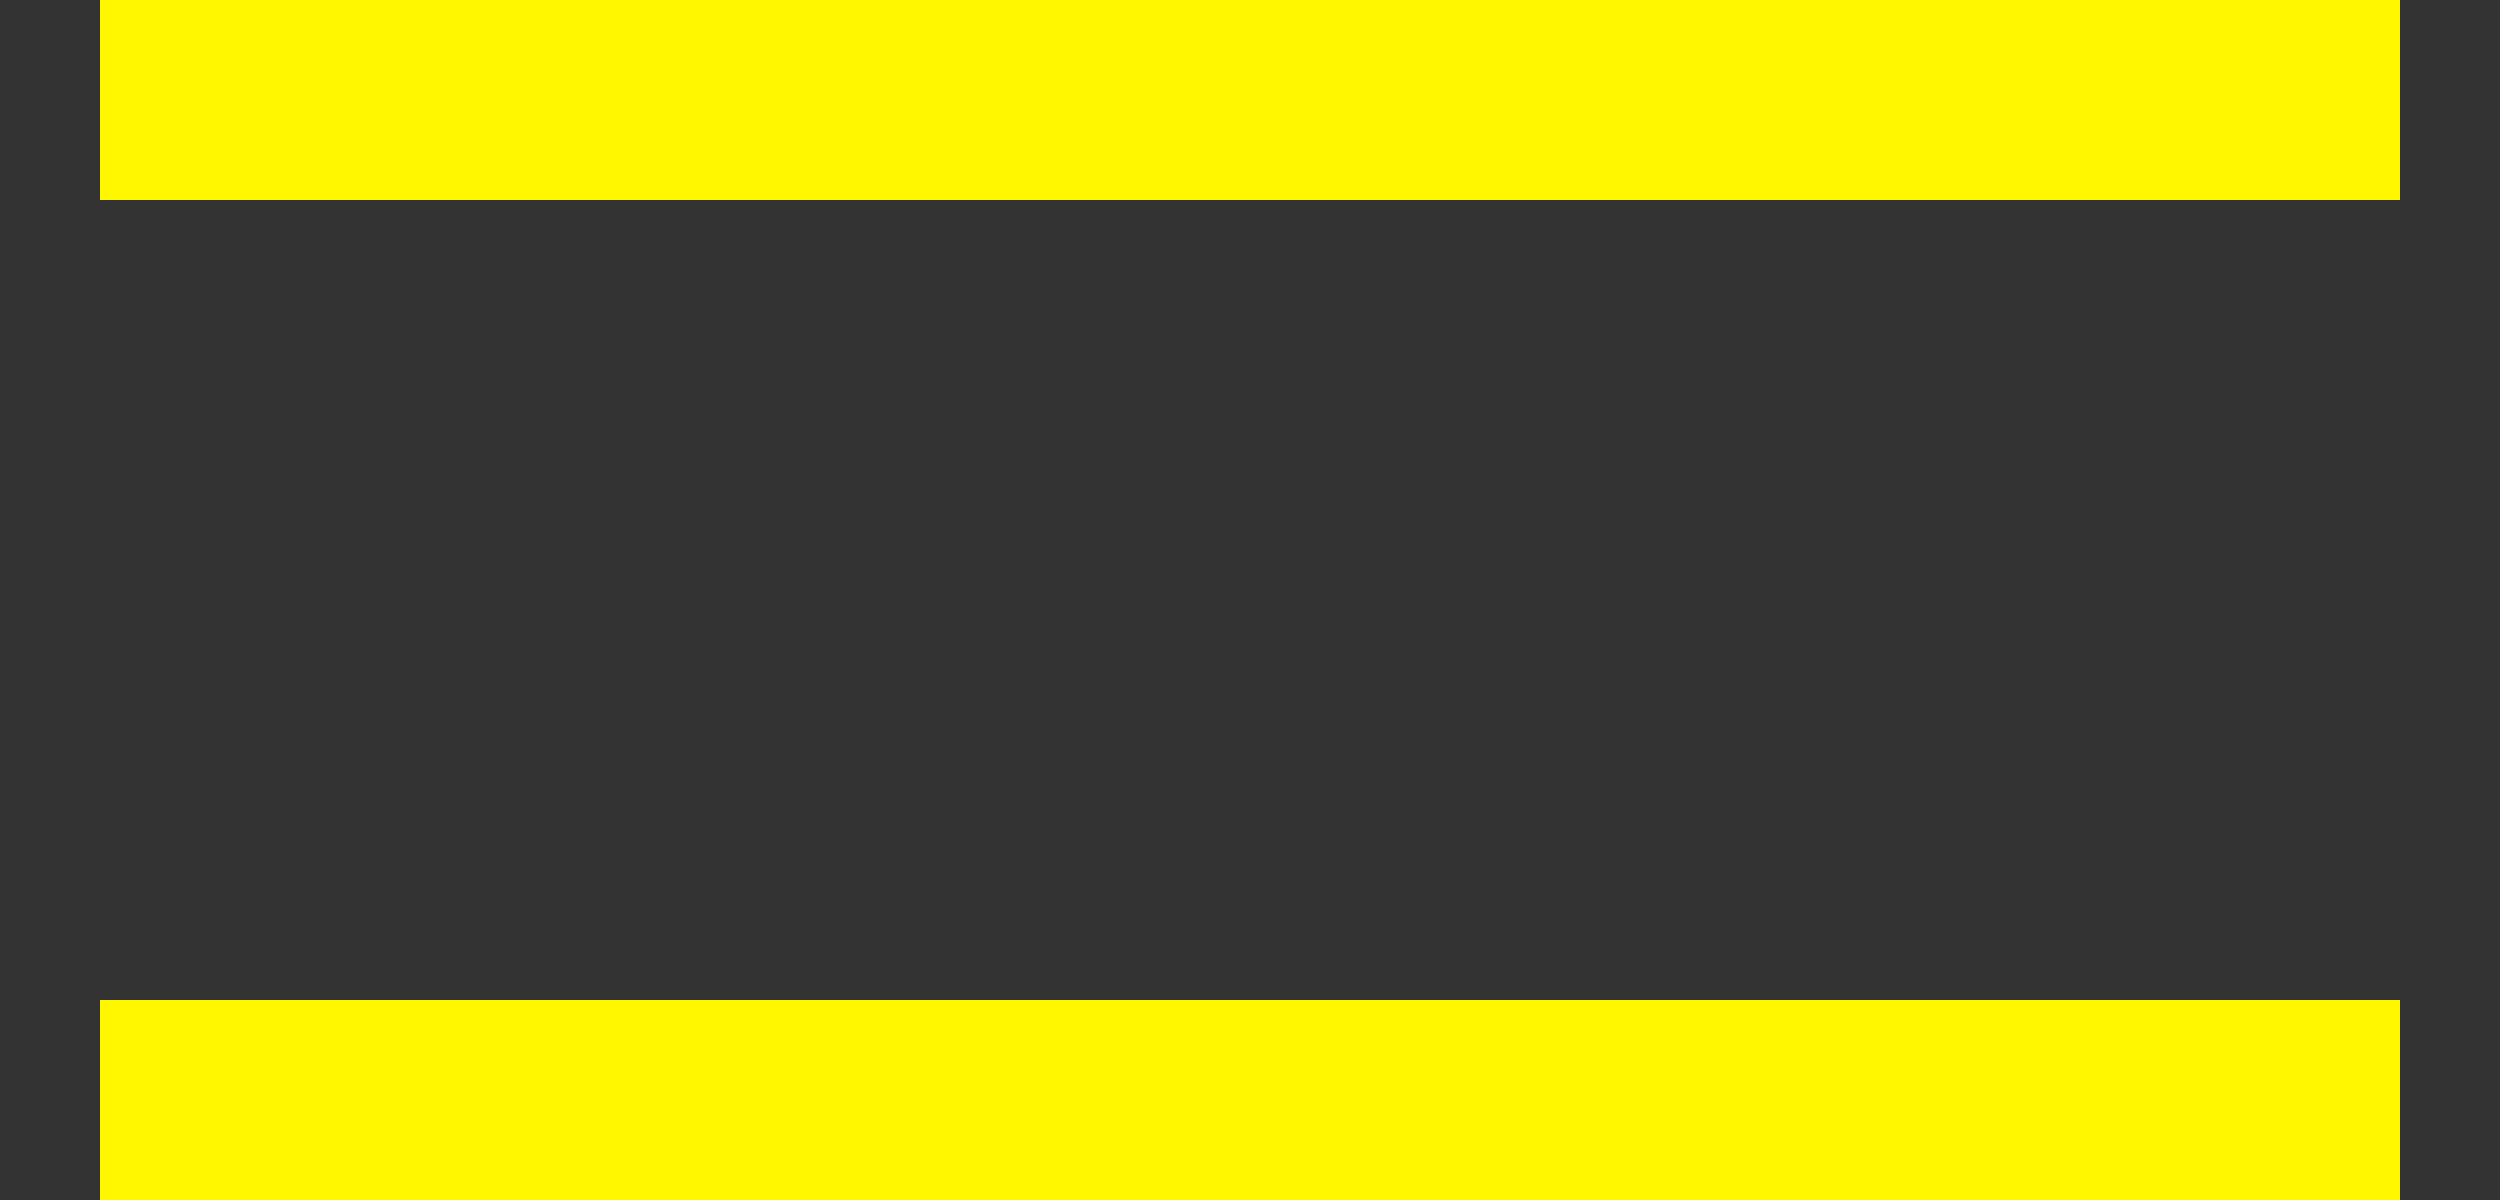
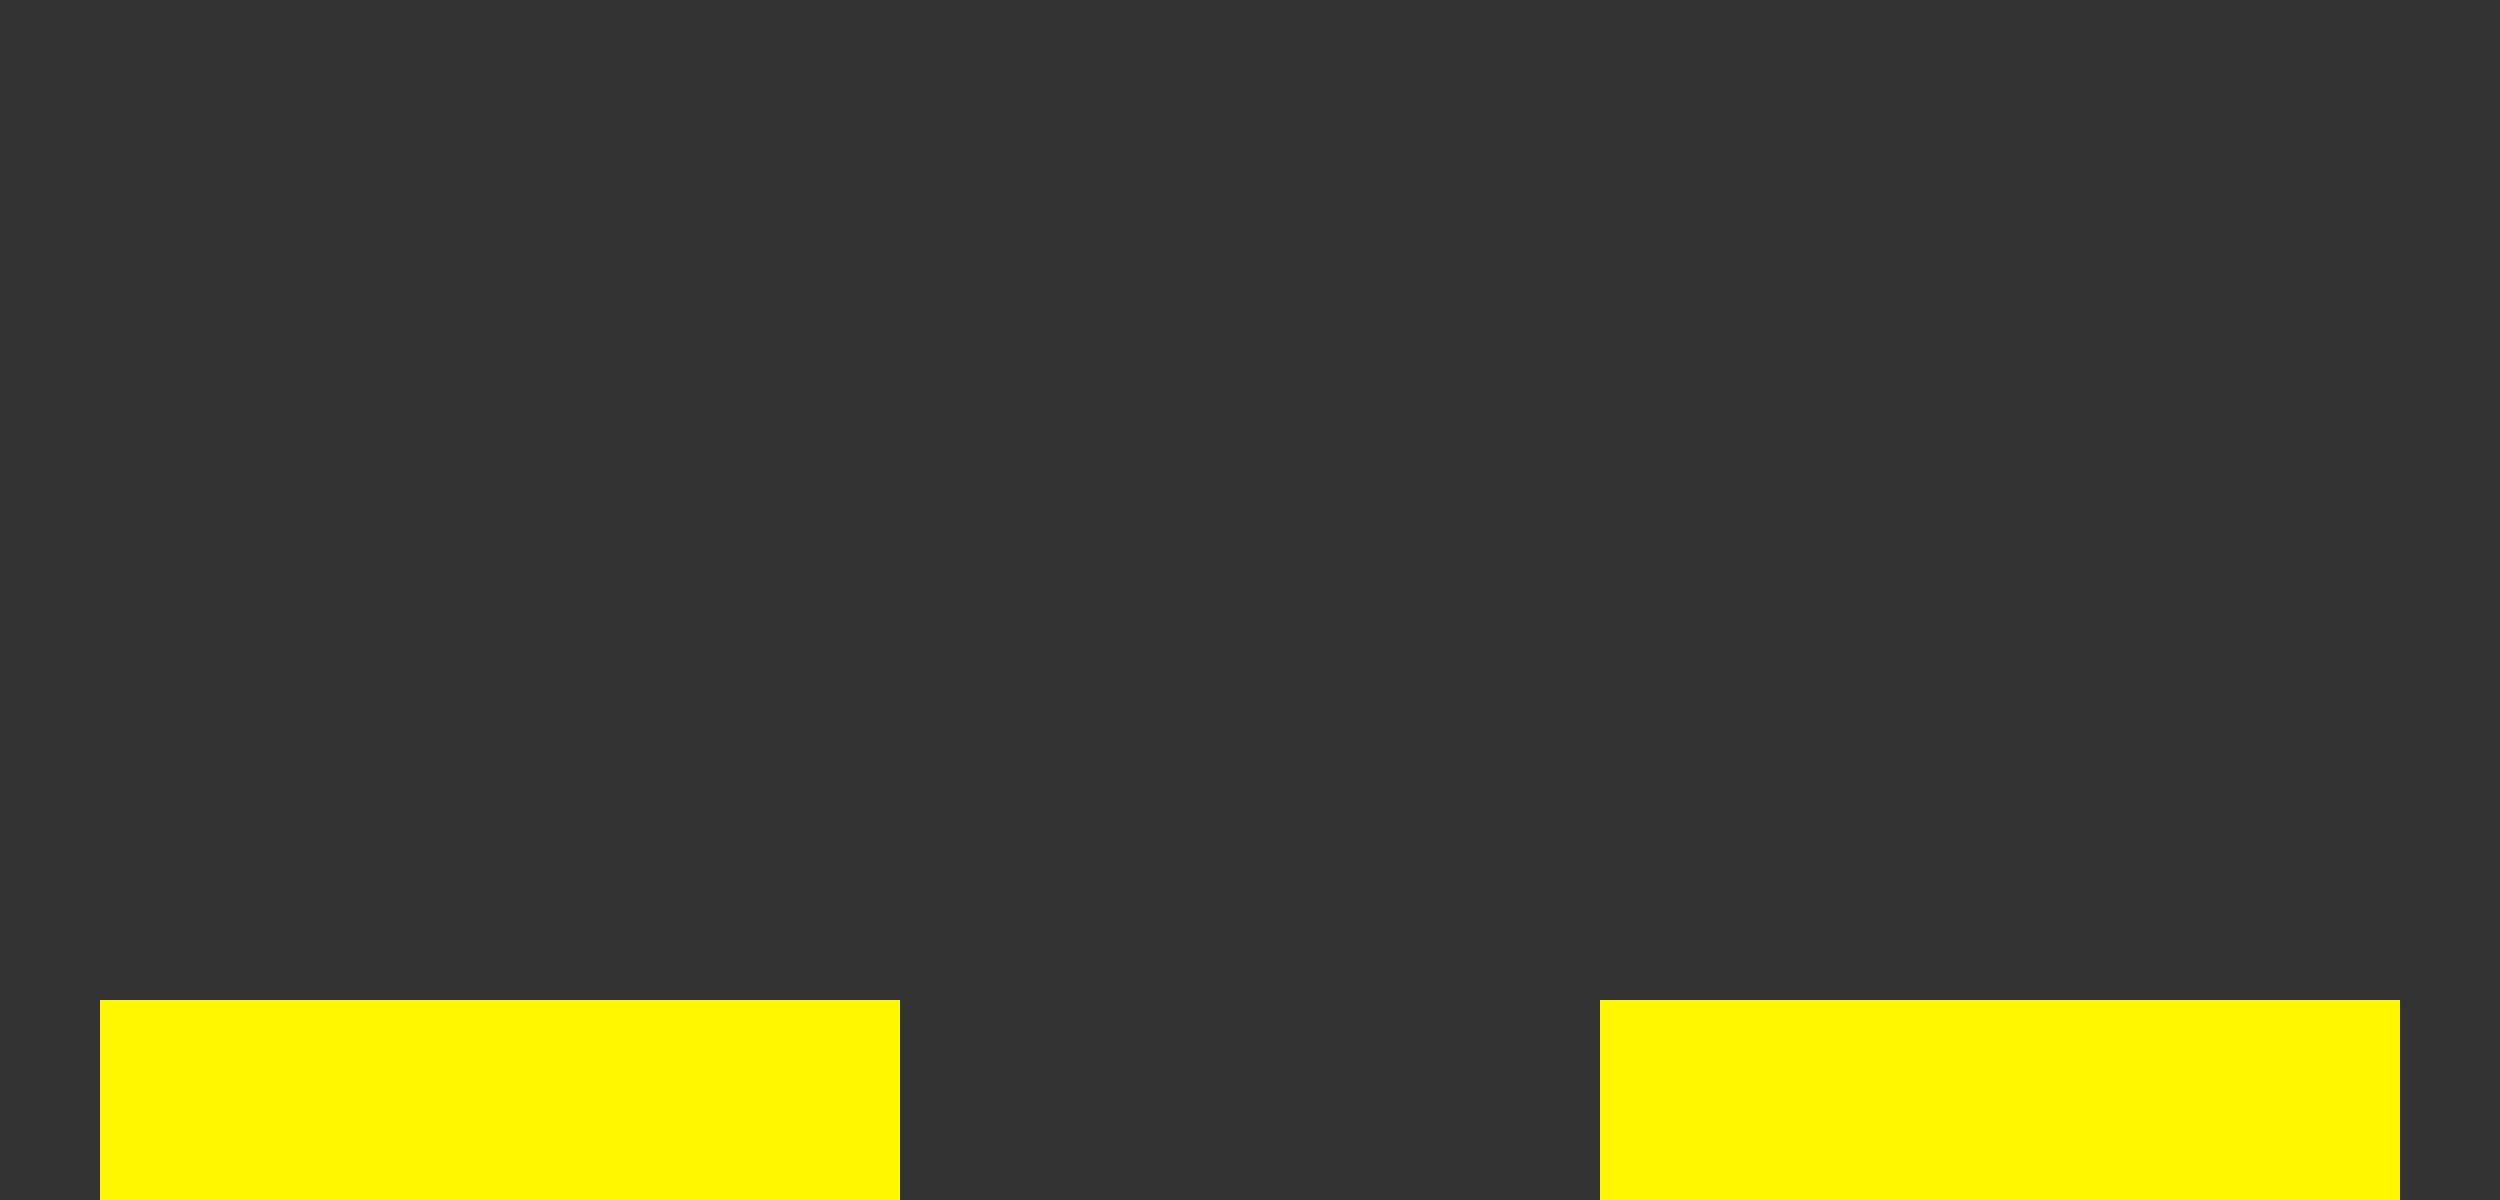
<svg xmlns="http://www.w3.org/2000/svg" xmlns:ns1="http://www.inkscape.org/namespaces/inkscape" xmlns:ns2="http://sodipodi.sourceforge.net/DTD/sodipodi-0.dtd" id="WAS-WSBR--P----" width="250" height="120" viewBox="0 0 250 120" version="1.1" ns1:version="0.48.2 r9819" ns2:docname="was-wsbr--p----.svg">
  <rect x="0" y="0" width="250" height="120" fill="#333333" stroke="none" />
  <defs id="defs35" />
  <ns2:namedview pagecolor="#ffffff" bordercolor="#666666" borderopacity="1" objecttolerance="10" gridtolerance="10" guidetolerance="10" ns1:pageopacity="0" ns1:pageshadow="2" ns1:window-width="640" ns1:window-height="480" id="namedview33" showgrid="false" ns1:zoom="0.59" ns1:cx="125" ns1:cy="60" ns1:window-x="0" ns1:window-y="0" ns1:window-maximized="0" ns1:current-layer="WAS-WSBR--P----" />
  <g transform="translate(-150,-190)" id="g3">
    <svg viewBox="0 0 400 400" id="_0.WAS-WSFG--P----" width="400" height="400" version="1.1" ns1:version="0.48.2 r9819">
-       <line x1="160" y1="200" x2="240" y2="200" style="stroke:#fff700;stroke-width:20" id="line6" />
-     </svg>
+       </svg>
  </g>
  <g transform="translate(-75,-190)" id="g8">
    <svg viewBox="0 0 400 400" id="_1.WAS-WSFG--P----" width="400" height="400" version="1.1" ns1:version="0.48.2 r9819">
-       <line x1="160" y1="200" x2="240" y2="200" style="stroke:#fff700;stroke-width:20" id="line11" />
-     </svg>
+       </svg>
  </g>
  <g transform="translate(-75,-90)" id="g13">
    <svg viewBox="0 0 400 400" id="_2.WAS-WSFG--P----" width="400" height="400" version="1.1" ns1:version="0.48.2 r9819">
-       <line x1="160" y1="200" x2="240" y2="200" style="stroke:#fff700;stroke-width:20" id="line16" />
-     </svg>
+       </svg>
  </g>
  <g transform="translate(-150,-90)" id="g18">
    <svg viewBox="0 0 400 400" id="_3.WAS-WSFG--P----" width="400" height="400" version="1.1" ns1:version="0.48.2 r9819">
      <line x1="160" y1="200" x2="240" y2="200" style="stroke:#fff700;stroke-width:20" id="line21" />
    </svg>
  </g>
  <g transform="translate(0,-90)" id="g23">
    <svg viewBox="0 0 400 400" id="_4.WAS-WSFG--P----" width="400" height="400" version="1.1" ns1:version="0.48.2 r9819">
      <line x1="160" y1="200" x2="240" y2="200" style="stroke:#fff700;stroke-width:20" id="line26" />
    </svg>
  </g>
  <g transform="translate(0,-190)" id="g28">
    <svg viewBox="0 0 400 400" id="_5.WAS-WSFG--P----" width="400" height="400" version="1.1" ns1:version="0.48.2 r9819">
-       <line x1="160" y1="200" x2="240" y2="200" style="stroke:#fff700;stroke-width:20" id="line31" />
-     </svg>
+       </svg>
  </g>
</svg>